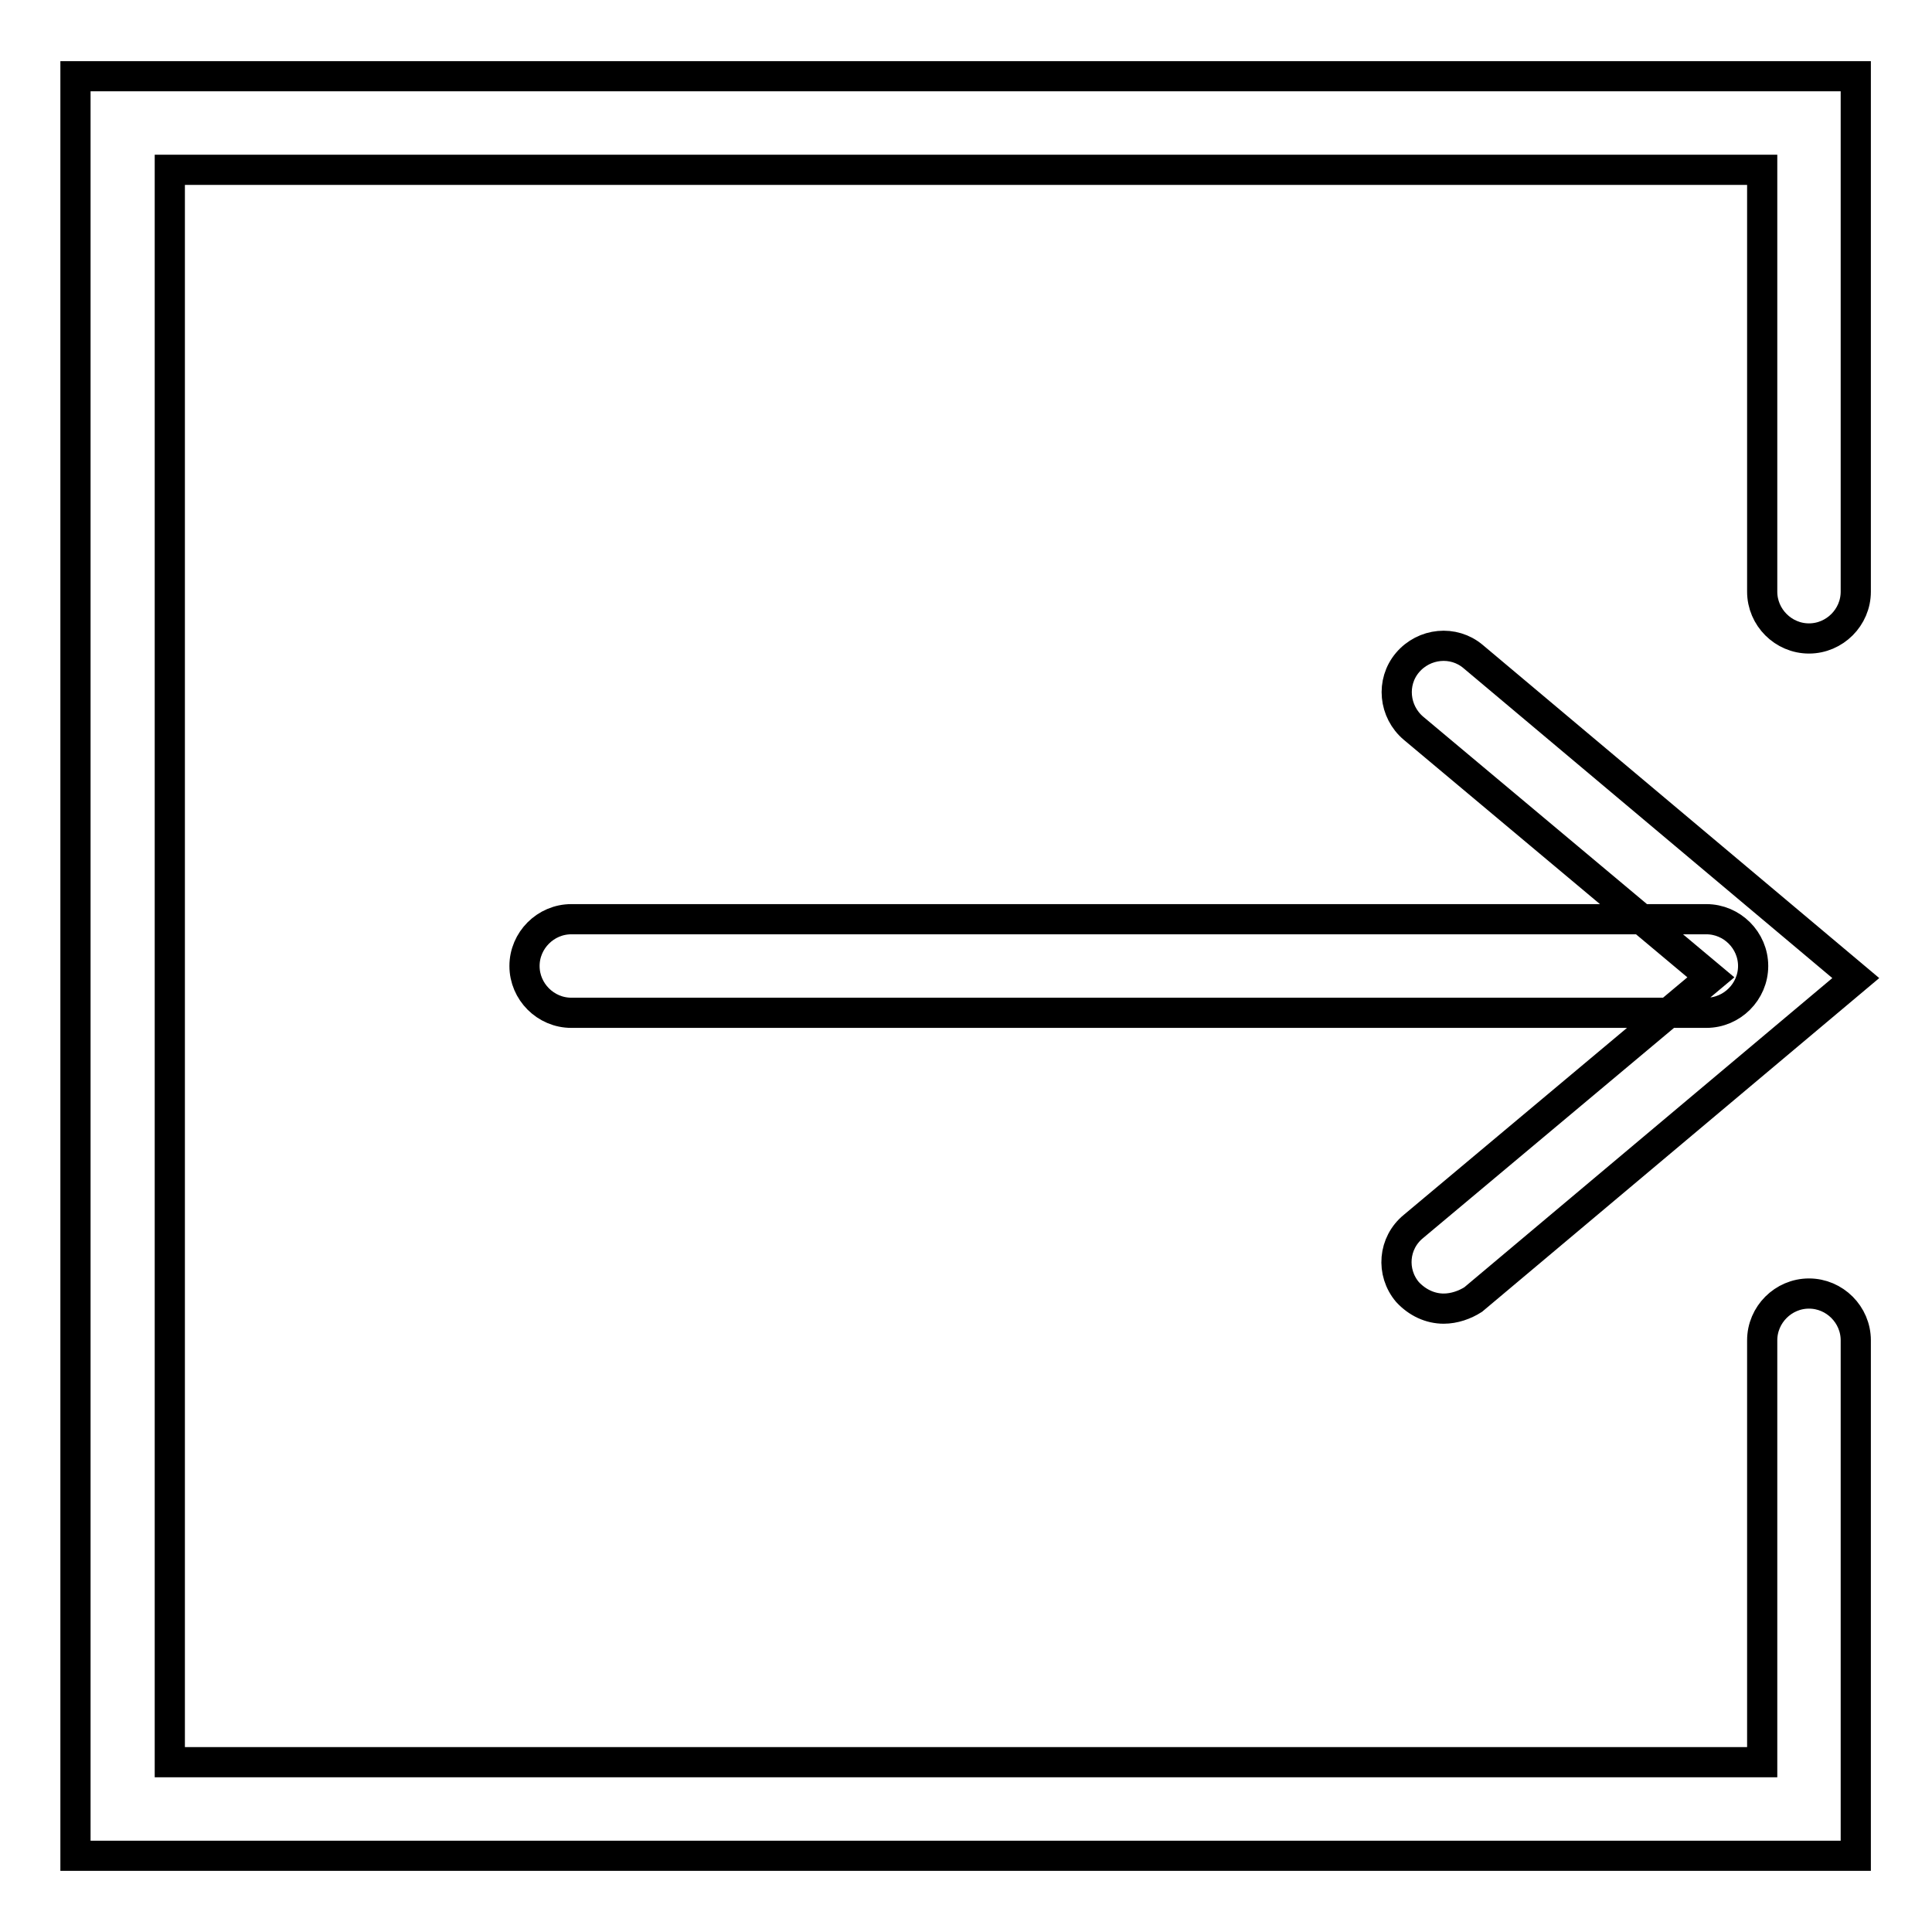
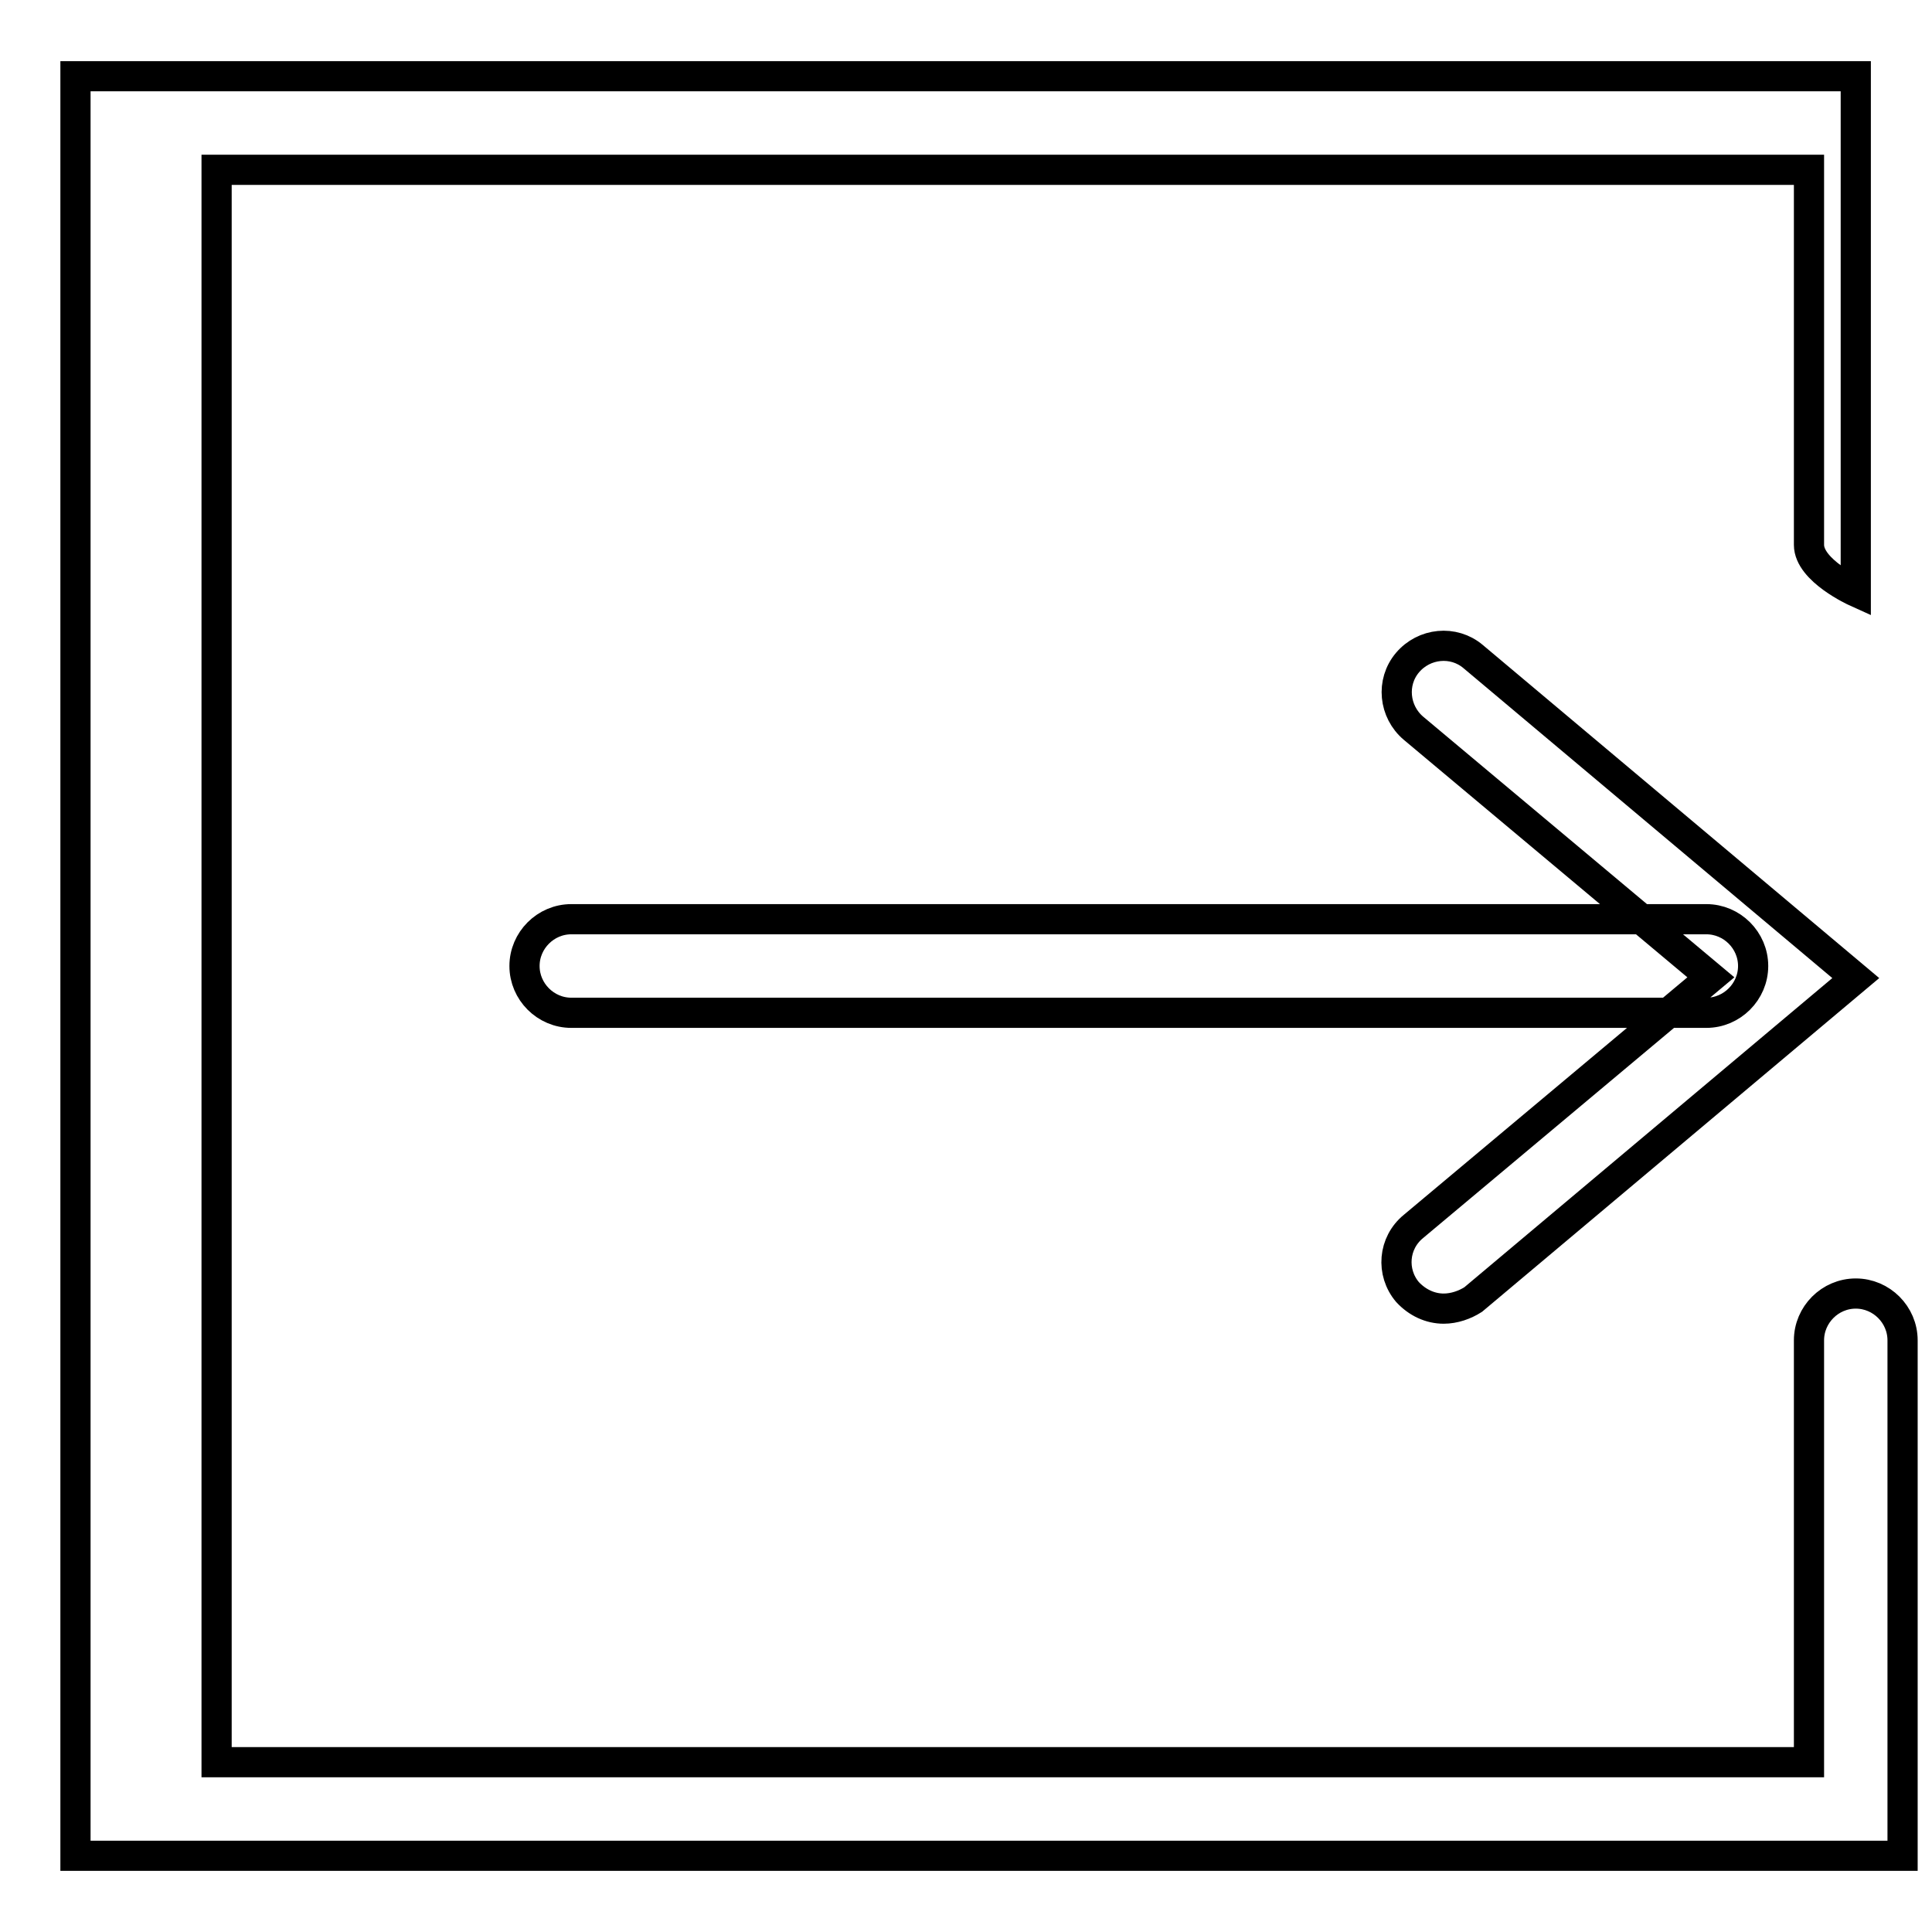
<svg xmlns="http://www.w3.org/2000/svg" version="1.1" x="0px" y="0px" viewBox="0 0 256 256" enable-background="new 0 0 256 256" xml:space="preserve">
  <g>
-     <path stroke-width="4" fill-opacity="0" stroke="#000000" d="M245.9,245.9H10V10.1h235.9v68.3c0,3.4-2.8,6.2-6.2,6.2s-6.2-2.8-6.2-6.2V22.5h-211v211h211v-55.9 c0-3.4,2.8-6.2,6.2-6.2s6.2,2.8,6.2,6.2V245.9z M226.1,134.2H75.7c-3.4,0-6.2-2.8-6.2-6.2c0-3.4,2.8-6.2,6.2-6.2h150.4 c3.4,0,6.2,2.8,6.2,6.2C232.3,131.4,229.5,134.2,226.1,134.2z M191.3,173.4c-1.8,0-3.5-0.8-4.8-2.2c-2.2-2.6-1.9-6.5,0.8-8.7 l39.4-33l-39.4-33c-2.6-2.2-3-6.1-0.8-8.7c2.2-2.6,6.1-3,8.7-0.8l50.7,42.6l-50.7,42.6C194.1,172.9,192.7,173.4,191.3,173.4z" />
+     <path stroke-width="4" fill-opacity="0" stroke="#000000" d="M245.9,245.9H10V10.1h235.9v68.3s-6.2-2.8-6.2-6.2V22.5h-211v211h211v-55.9 c0-3.4,2.8-6.2,6.2-6.2s6.2,2.8,6.2,6.2V245.9z M226.1,134.2H75.7c-3.4,0-6.2-2.8-6.2-6.2c0-3.4,2.8-6.2,6.2-6.2h150.4 c3.4,0,6.2,2.8,6.2,6.2C232.3,131.4,229.5,134.2,226.1,134.2z M191.3,173.4c-1.8,0-3.5-0.8-4.8-2.2c-2.2-2.6-1.9-6.5,0.8-8.7 l39.4-33l-39.4-33c-2.6-2.2-3-6.1-0.8-8.7c2.2-2.6,6.1-3,8.7-0.8l50.7,42.6l-50.7,42.6C194.1,172.9,192.7,173.4,191.3,173.4z" />
  </g>
</svg>